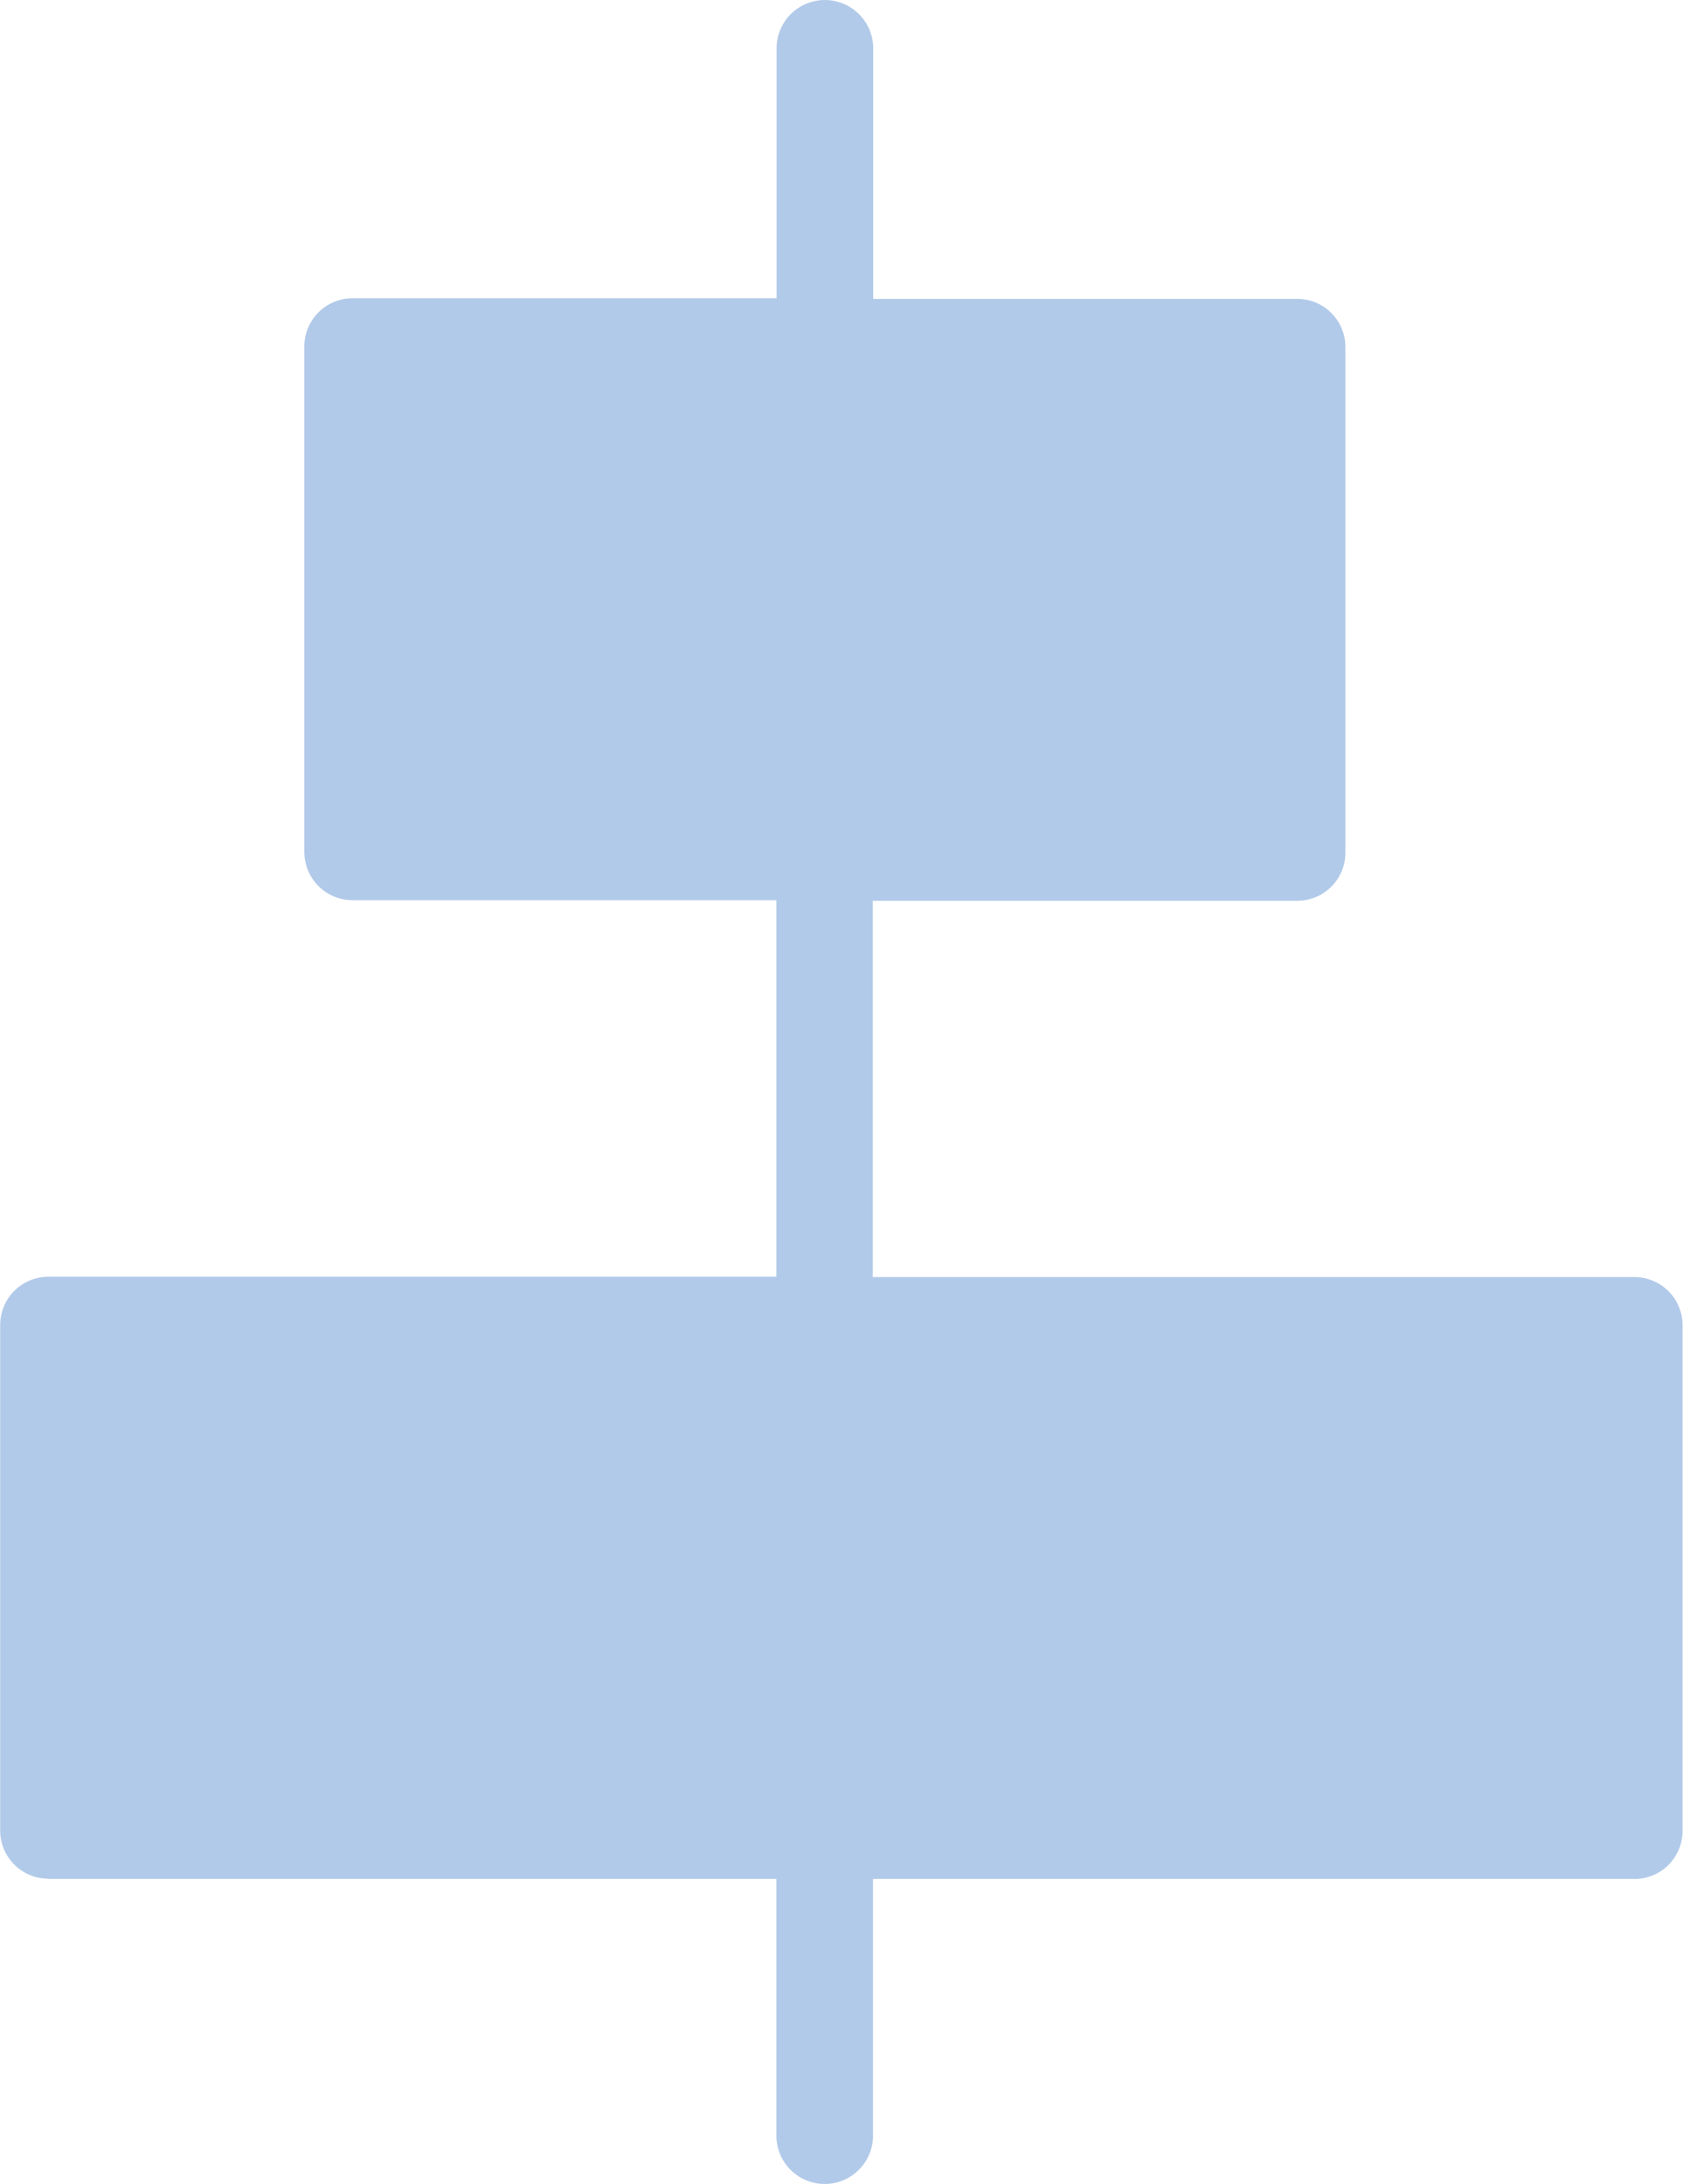
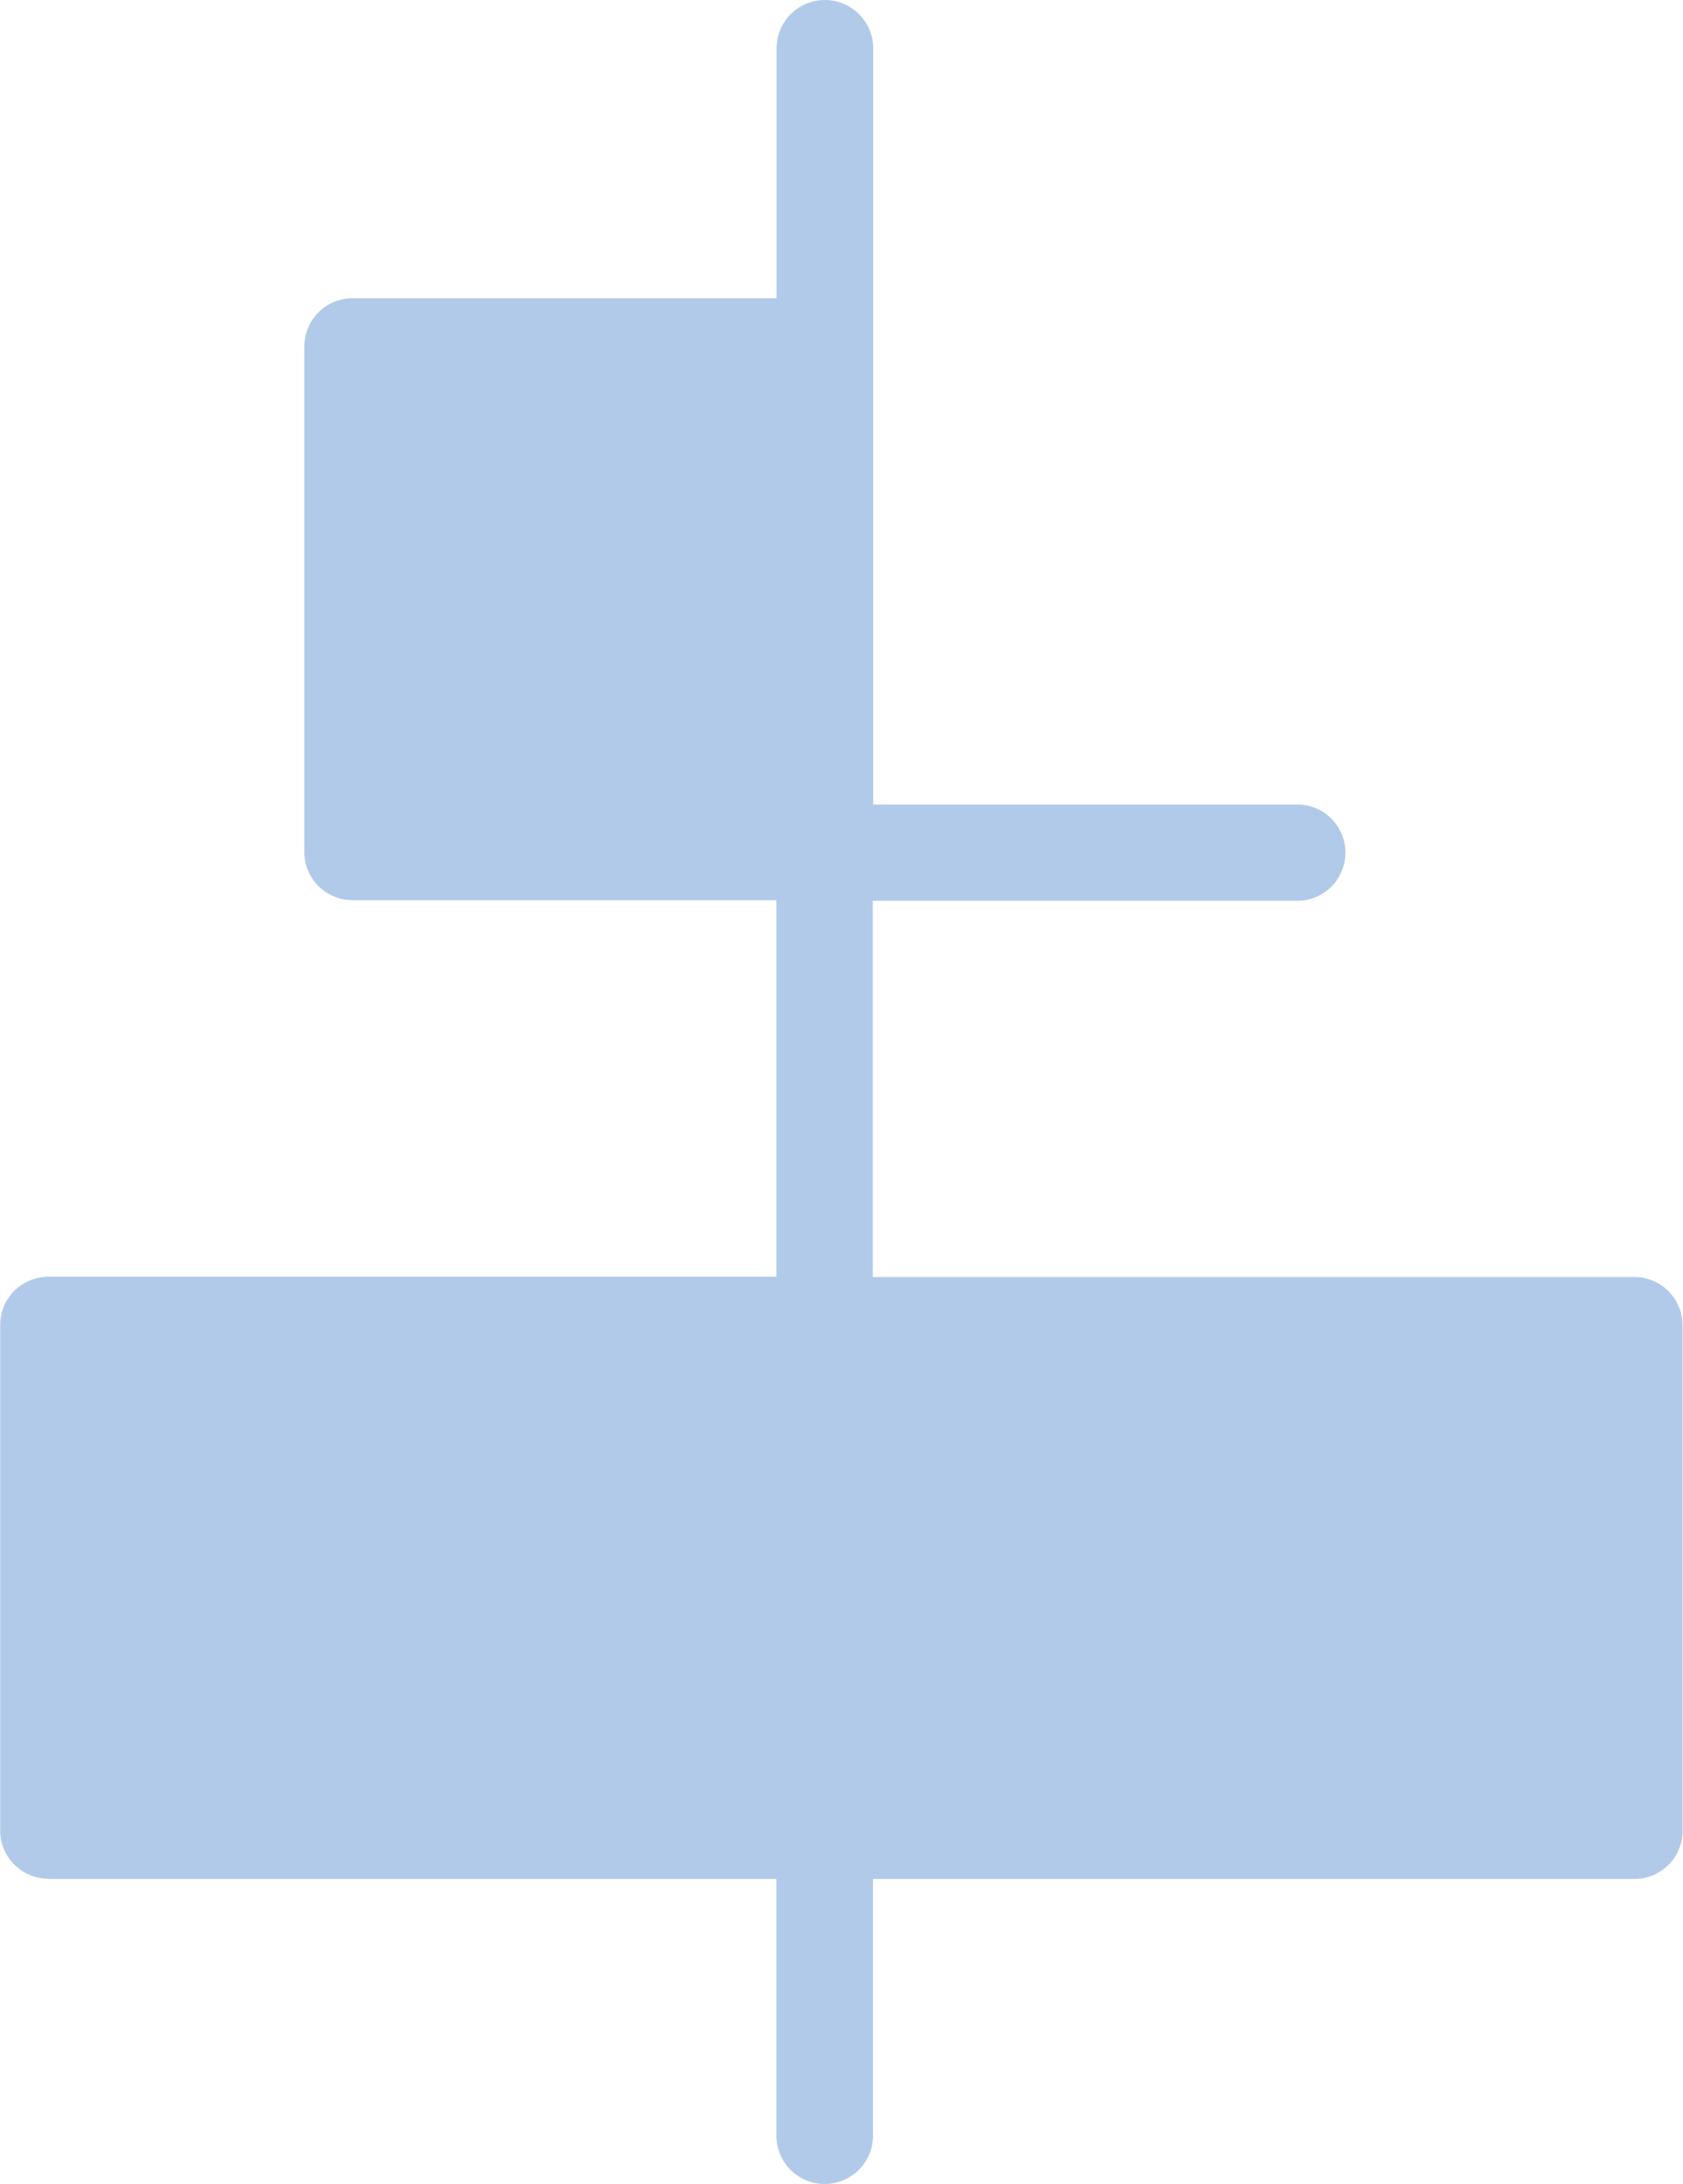
<svg xmlns="http://www.w3.org/2000/svg" width="27.953" height="36.283" viewBox="0 0 27.953 36.283">
-   <path id="np_alignment_1825842_000000" d="M43.143,10.927H31.051V6.663a.8.8,0,1,0-1.605,0v4.264H16.8a.8.8,0,0,0-.8.8v8.4a.8.8,0,0,0,.8.8h12.65v6.251H22.4a.8.8,0,0,0-.8.8v8.4a.8.8,0,0,0,.8.8h7.043V41.34a.8.8,0,1,0,1.605,0V37.188h7.043a.8.8,0,0,0,.8-.8v-8.4a.8.8,0,0,0-.8-.8H31.051V20.932H43.143a.8.8,0,0,0,.8-.8v-8.4a.8.8,0,0,0-.8-.8Z" transform="translate(43.946 42.143) rotate(180)" fill="#b2cae9" />
+   <path id="np_alignment_1825842_000000" d="M43.143,10.927H31.051V6.663a.8.8,0,1,0-1.605,0v4.264H16.8a.8.8,0,0,0-.8.8v8.4a.8.8,0,0,0,.8.8h12.65v6.251H22.4a.8.8,0,0,0-.8.8a.8.8,0,0,0,.8.8h7.043V41.34a.8.8,0,1,0,1.605,0V37.188h7.043a.8.8,0,0,0,.8-.8v-8.4a.8.8,0,0,0-.8-.8H31.051V20.932H43.143a.8.8,0,0,0,.8-.8v-8.4a.8.8,0,0,0-.8-.8Z" transform="translate(43.946 42.143) rotate(180)" fill="#b2cae9" />
</svg>